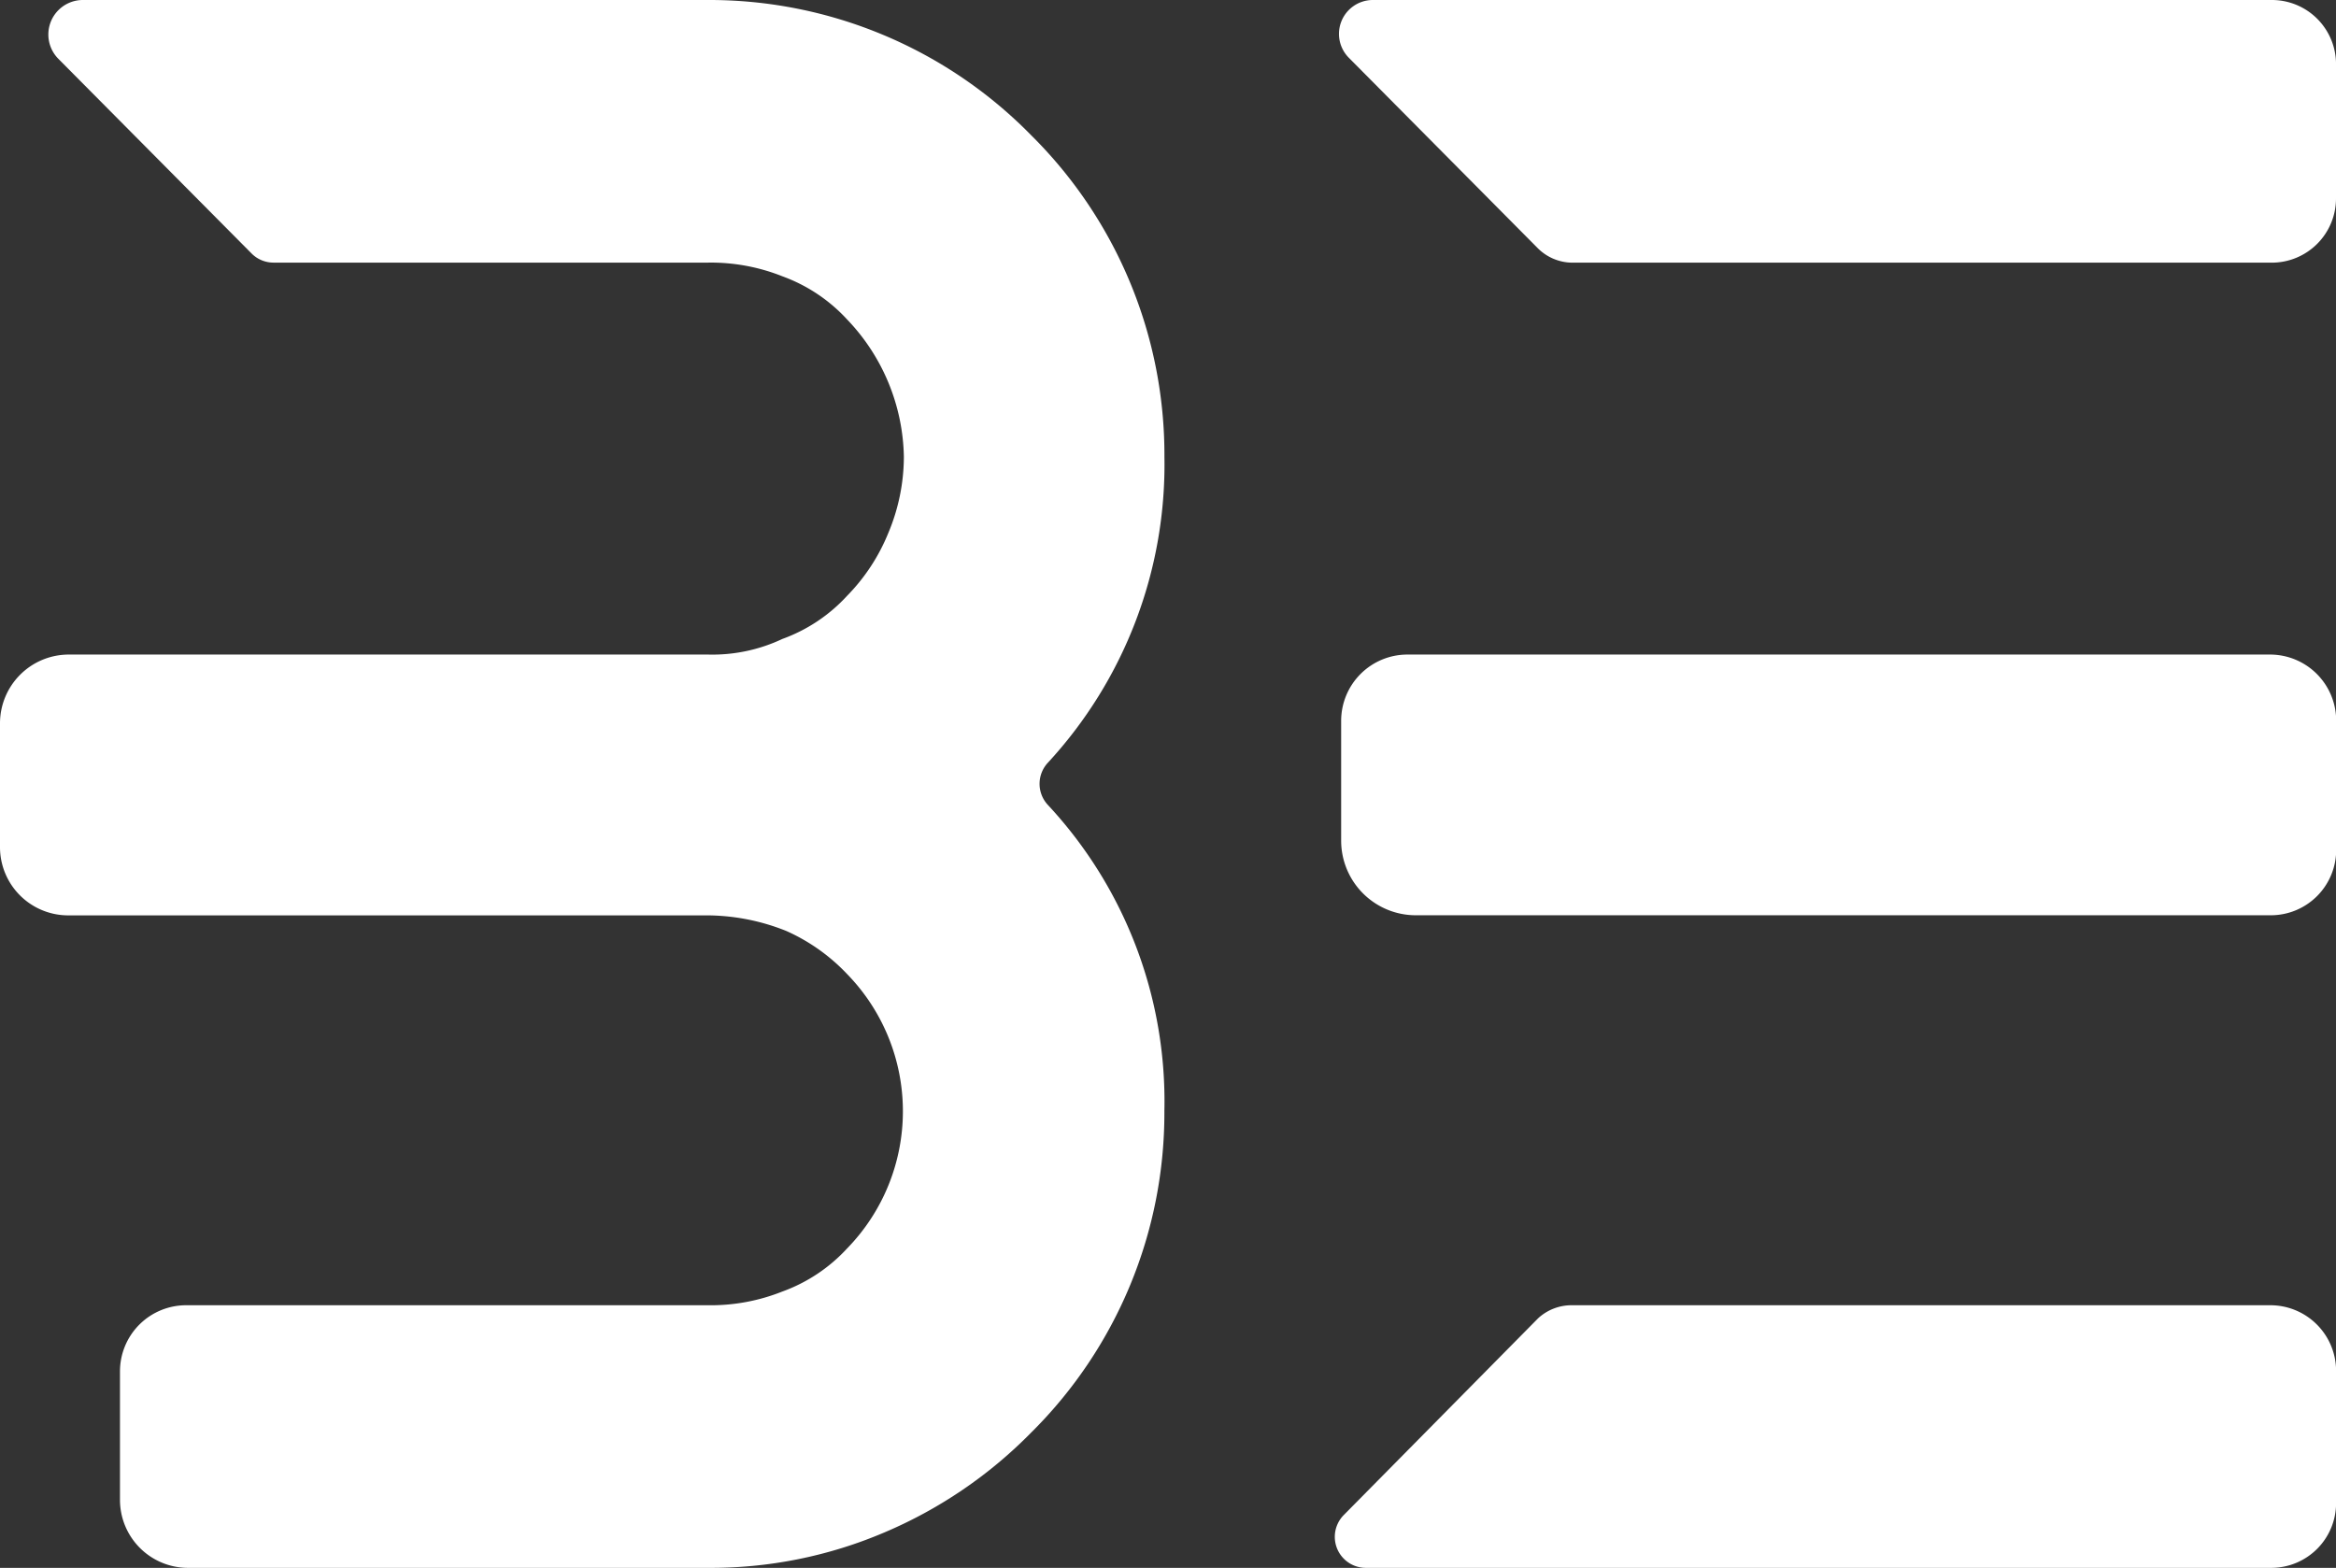
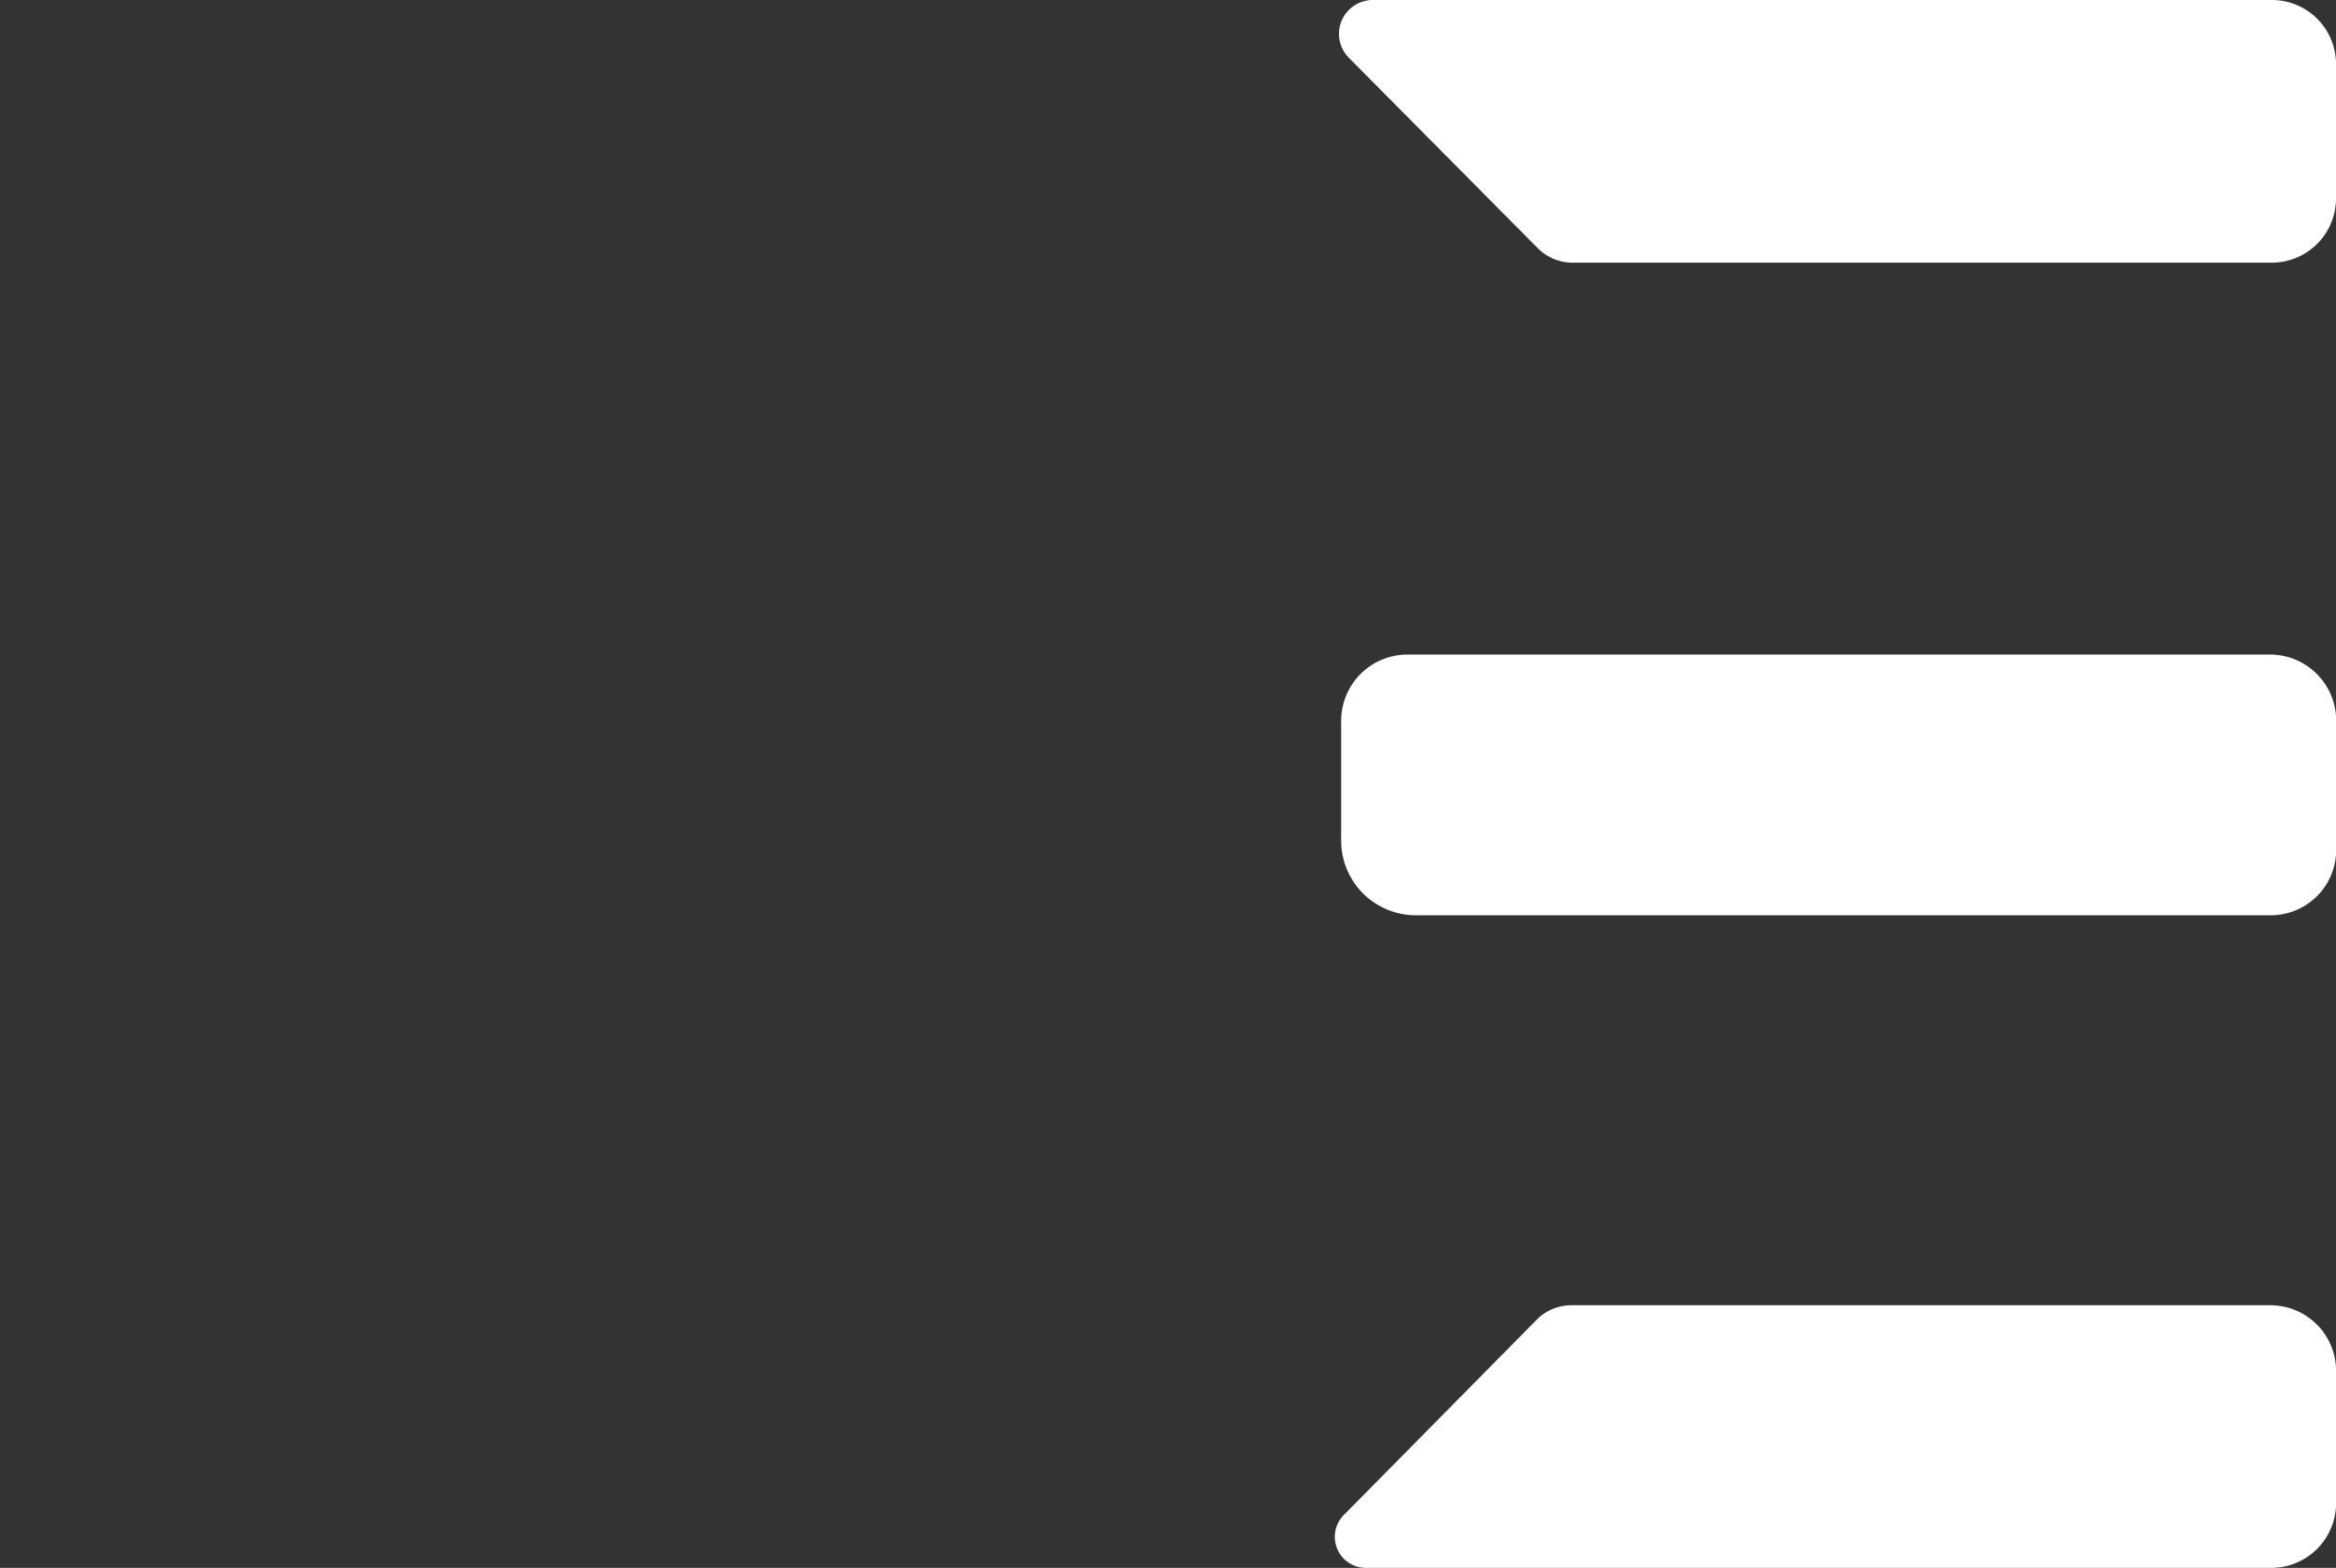
<svg xmlns="http://www.w3.org/2000/svg" id="Group_23" data-name="Group 23" width="104.789" height="70.328" viewBox="0 0 104.789 70.328">
  <rect x="0" y="0" width="104.789" height="70.328" fill="#333333" stroke="none" />
  <defs>
    <clipPath id="clip-path">
      <rect id="Rectangle_52" data-name="Rectangle 52" width="104.789" height="70.328" fill="#fff" />
    </clipPath>
  </defs>
  <g id="Group_17" data-name="Group 17" clip-path="url(#clip-path)">
-     <path id="Path_33" data-name="Path 33" d="M47,34.219A1.389,1.389,0,0,0,47,36.1a19.5,19.5,0,0,1,5.232,13.744,20.184,20.184,0,0,1-5.978,14.418,20.357,20.357,0,0,1-6.593,4.482,19.84,19.84,0,0,1-7.911,1.584H8.434a3.052,3.052,0,0,1-3.052-3.052V61.515a2.967,2.967,0,0,1,2.967-2.967H31.756a8.664,8.664,0,0,0,3.339-.615A7.345,7.345,0,0,0,38,56a8.817,8.817,0,0,0,0-12.307,8.534,8.534,0,0,0-2.726-1.933,9.641,9.641,0,0,0-3.515-.7H3.061A3.061,3.061,0,0,1,0,37.994V32.448a3.087,3.087,0,0,1,3.087-3.087H31.756a7.366,7.366,0,0,0,3.339-.7A7.318,7.318,0,0,0,38,26.725a8.683,8.683,0,0,0,1.846-2.812,8.864,8.864,0,0,0,.7-3.429A9.128,9.128,0,0,0,38,14.33a7.348,7.348,0,0,0-2.9-1.935,8.664,8.664,0,0,0-3.339-.615H12.27a1.388,1.388,0,0,1-.985-.41L2.619,2.639A1.548,1.548,0,0,1,3.718,0H31.756a20.211,20.211,0,0,1,14.5,6.066,20.183,20.183,0,0,1,5.978,14.418A19.713,19.713,0,0,1,47,34.219" fill="#fff" />
    <path id="Path_34" data-name="Path 34" d="M269.659,2.877V8.9a2.882,2.882,0,0,1-2.882,2.882H235.416a2.207,2.207,0,0,1-1.567-.652L225.375,2.59A1.52,1.52,0,0,1,226.454,0h40.328a2.877,2.877,0,0,1,2.878,2.877M234.5,29.361h32.2a2.967,2.967,0,0,1,2.967,2.967v5.795a2.932,2.932,0,0,1-2.932,2.932H228.38a3.348,3.348,0,0,1-3.348-3.348V32.334A2.973,2.973,0,0,1,228,29.361Zm.864,29.187h31.351a2.948,2.948,0,0,1,2.948,2.948v5.926a2.907,2.907,0,0,1-2.906,2.906h-40.62a1.391,1.391,0,0,1-.989-2.368l8.718-8.825a2.207,2.207,0,0,1,1.5-.587" transform="translate(-164.87)" fill="#fff" />
  </g>
</svg>